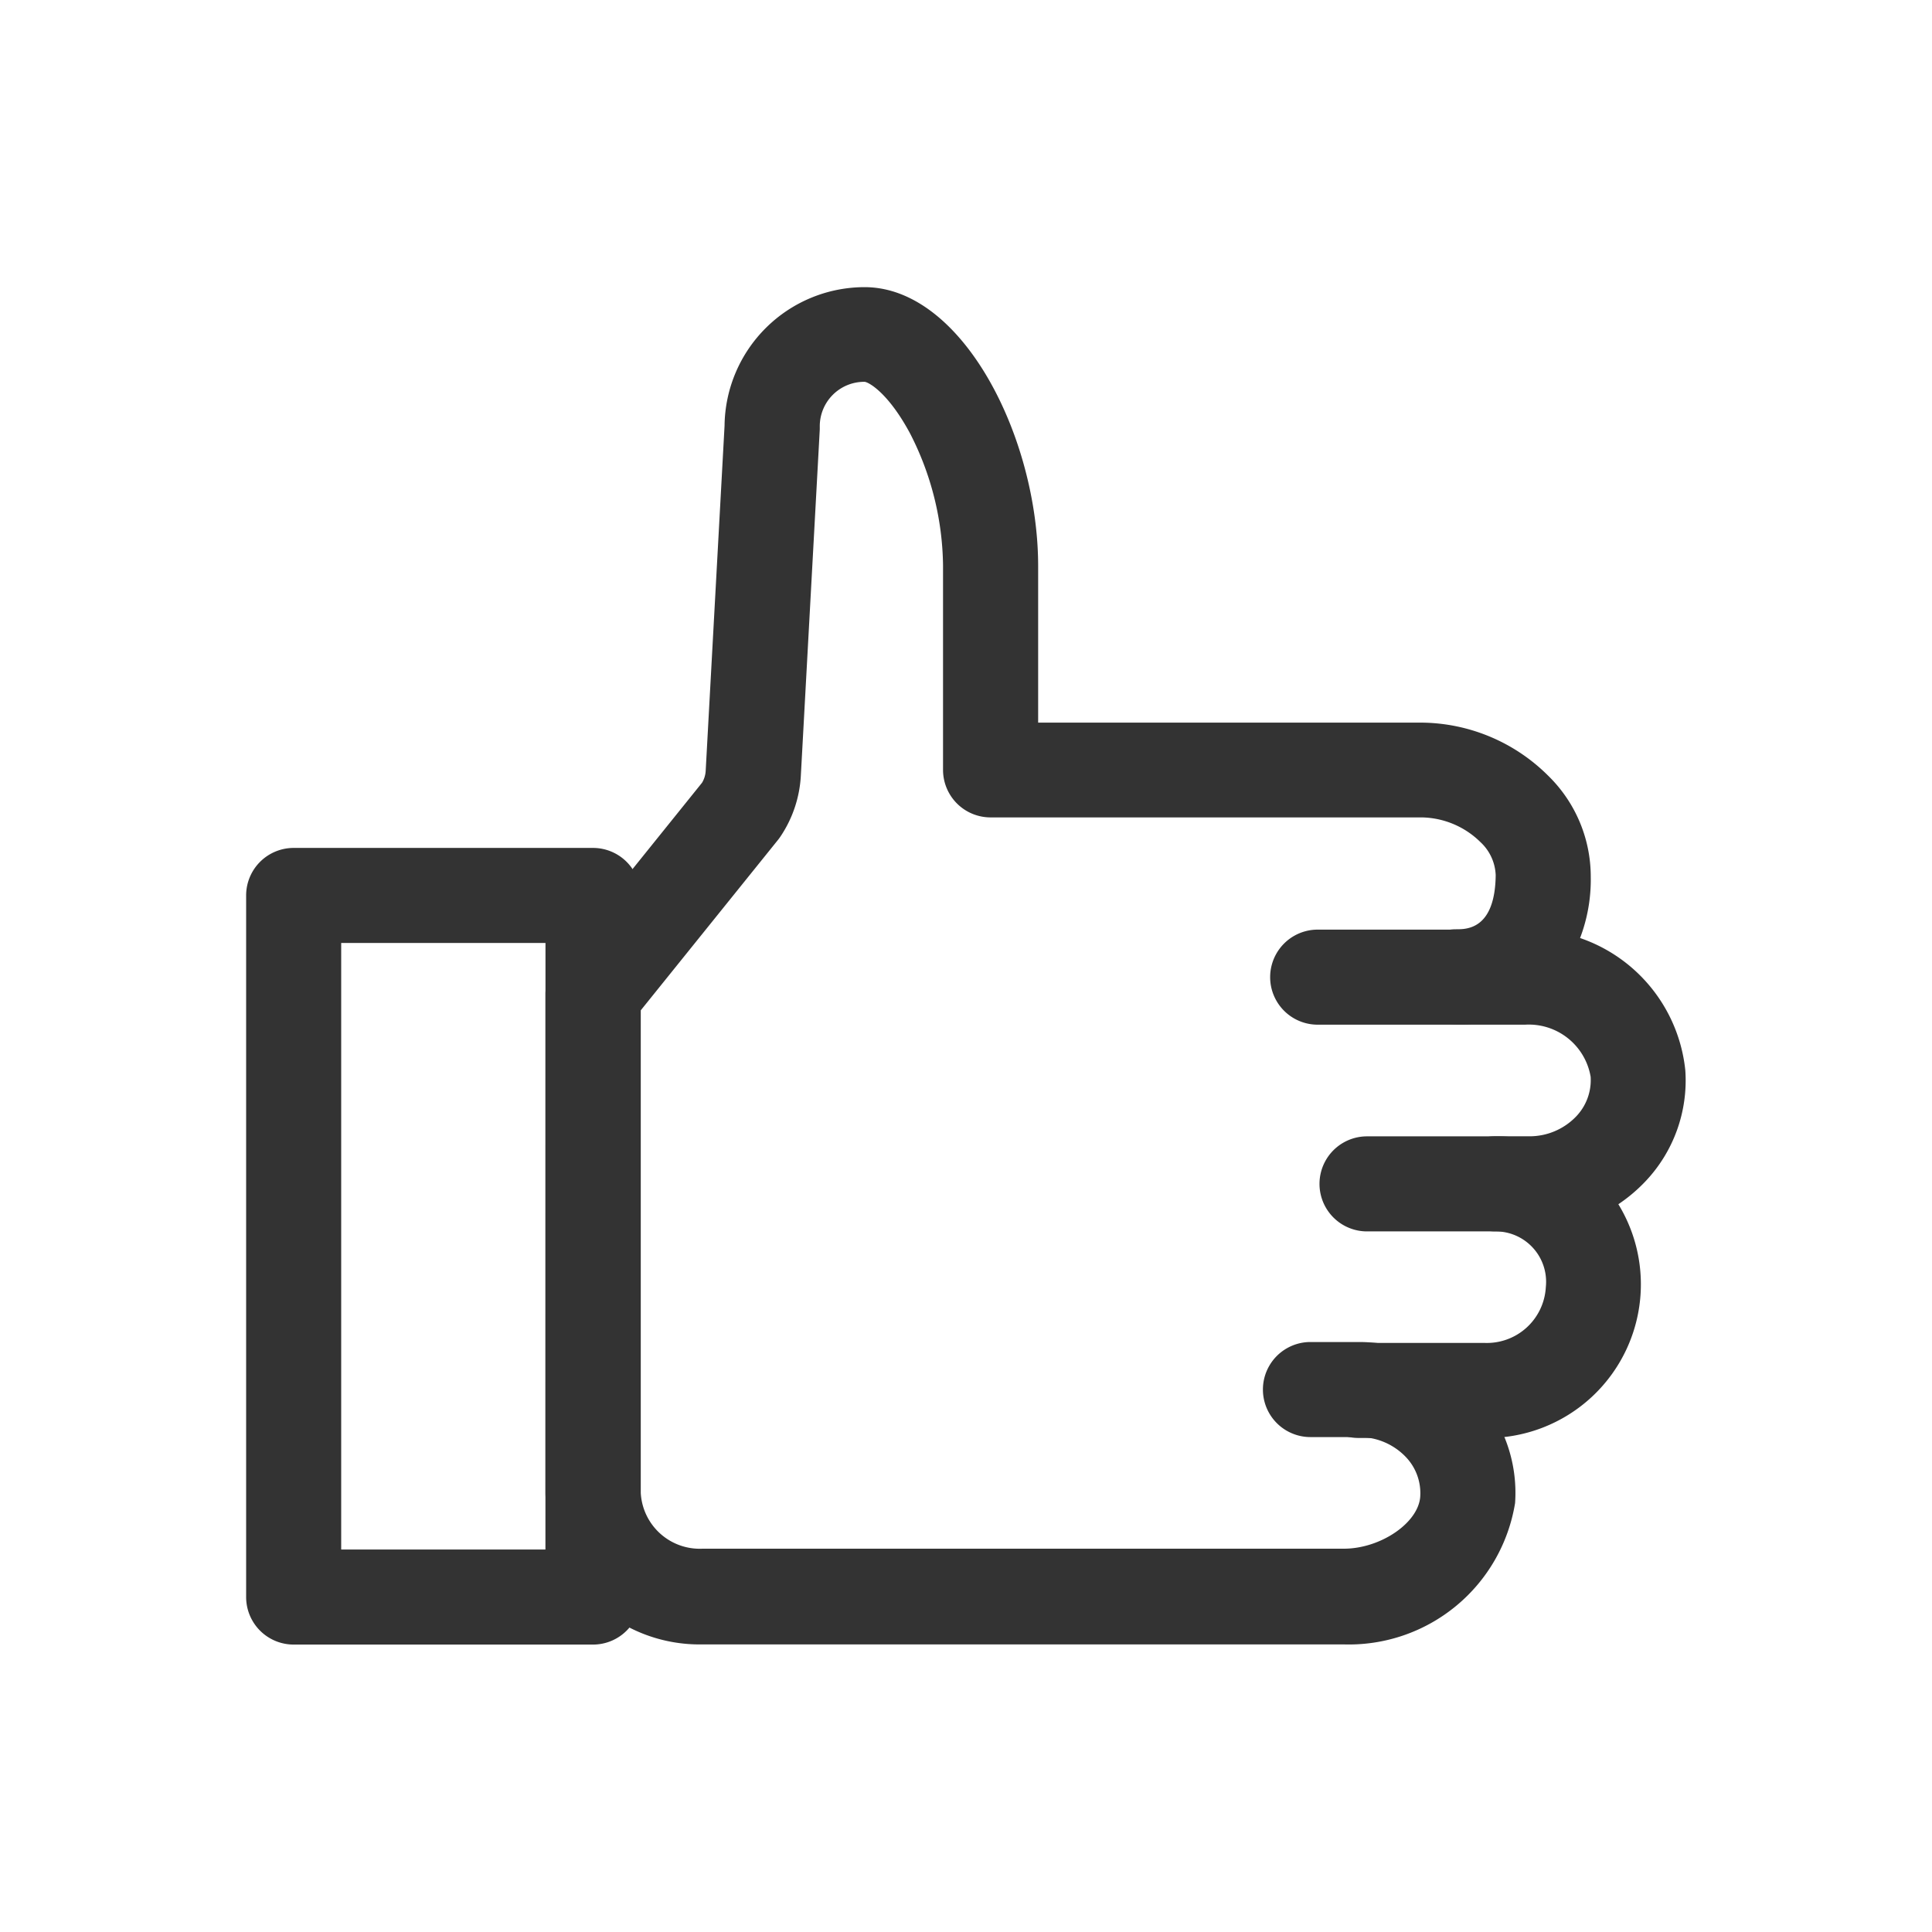
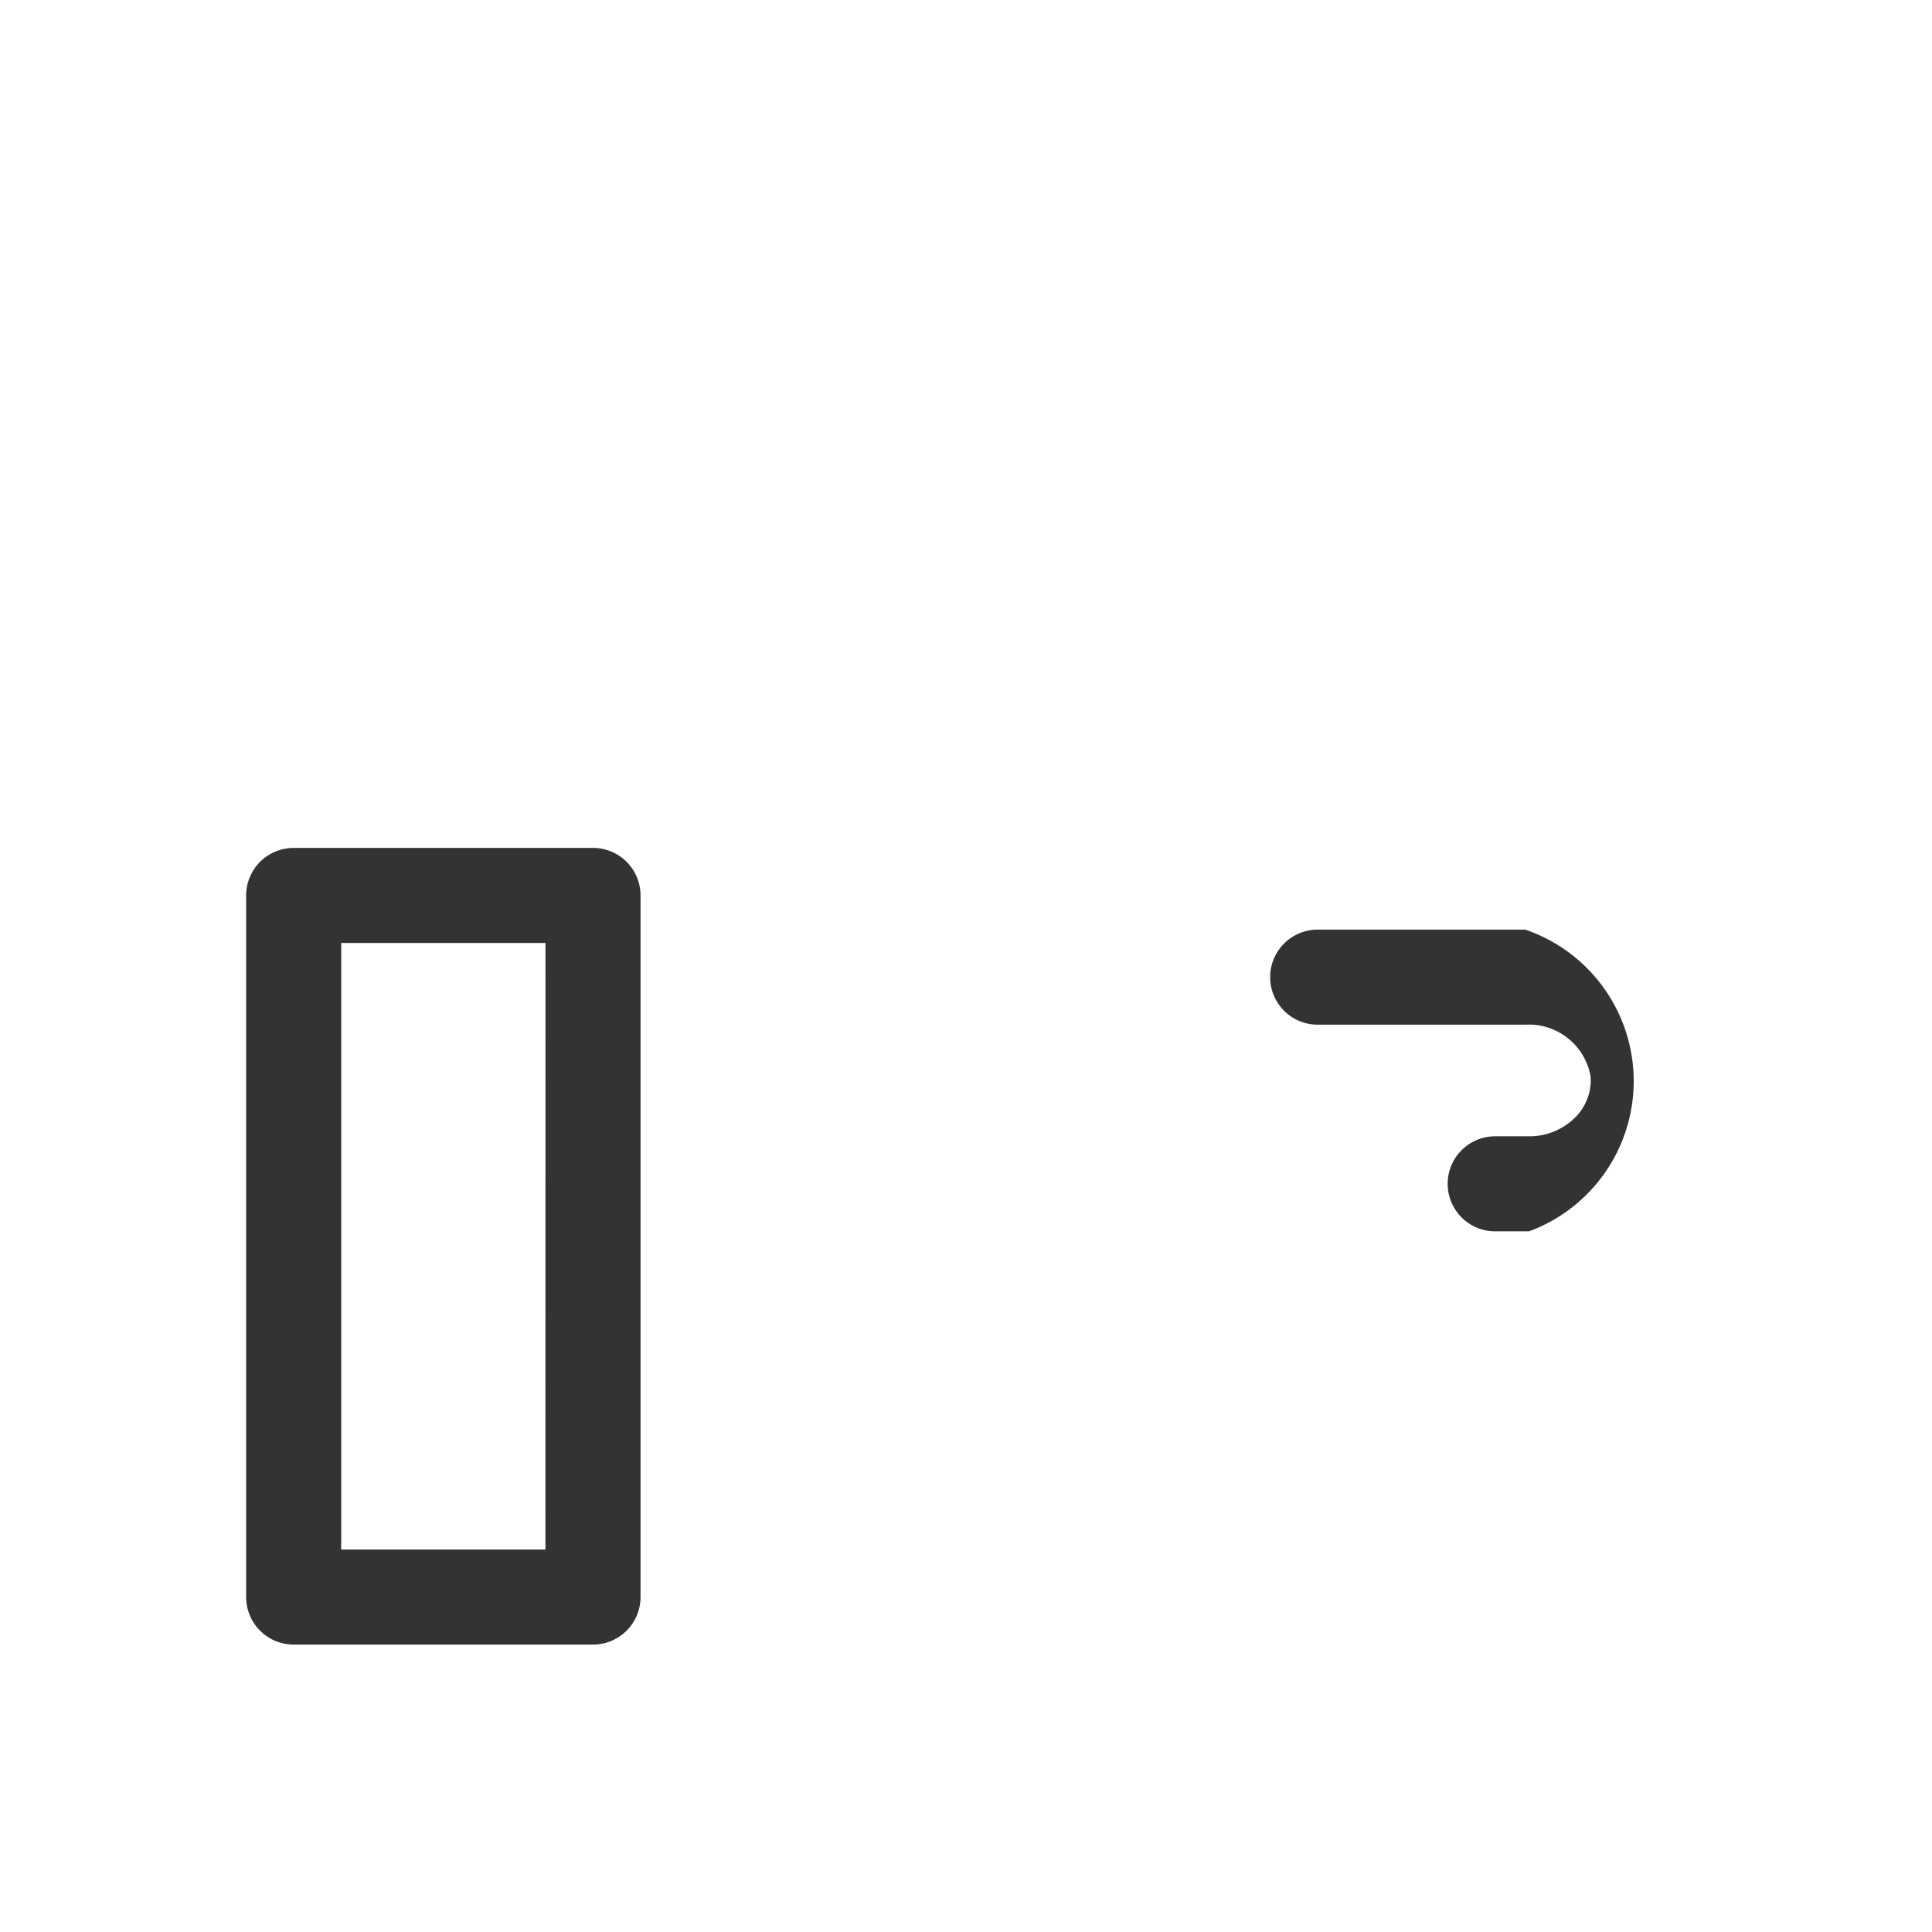
<svg xmlns="http://www.w3.org/2000/svg" width="35" height="35" viewBox="0 0 35 35">
  <defs>
    <clipPath id="clip-path">
      <rect id="長方形_24689" data-name="長方形 24689" width="35" height="35" transform="translate(-3238 -7886)" fill="#4ec7be" />
    </clipPath>
  </defs>
  <g id="マスクグループ_85" data-name="マスクグループ 85" transform="translate(3238 7886)" clip-path="url(#clip-path)">
    <g id="グループ_14271" data-name="グループ 14271" transform="translate(-72.641 -395.19)">
      <path id="長方形_24658" data-name="長方形 24658" d="M-.039-.9H5.384a.861.861,0,0,1,.861.861v12.71a.861.861,0,0,1-.861.861H-.039A.861.861,0,0,1-.9,12.671V-.039A.861.861,0,0,1-.039-.9ZM4.523.822H.822V11.81h3.7Z" transform="translate(-3160 -7474.549)" fill="#333" />
-       <path id="パス_13699" data-name="パス 13699" d="M189.739,155.686h-.613a.861.861,0,1,1,0-1.722h.613a1.168,1.168,0,0,0,.854-.36.951.951,0,0,0,.262-.718,1.136,1.136,0,0,0-1.185-.944h-3.76a.861.861,0,0,1,0-1.722h3.76a2.842,2.842,0,0,1,2.9,2.549,2.656,2.656,0,0,1-.722,2.011A2.9,2.9,0,0,1,189.739,155.686Z" transform="translate(-3327.398 -7624.189)" fill="#333" />
-       <path id="パス_13700" data-name="パス 13700" d="M192.288,176.524h-2.277a.861.861,0,0,1,0-1.722h2.277a1.07,1.07,0,0,0,1.118-1.01.913.913,0,0,0-.919-1.01h-2.32a.861.861,0,1,1,0-1.722h2.32a2.578,2.578,0,0,1,1.936.829,2.784,2.784,0,0,1-2.136,4.635Z" transform="translate(-3330.761 -7641.284)" fill="#333" />
-       <path id="パス_13701" data-name="パス 13701" d="M126.468,110.083H114.85a2.791,2.791,0,0,1-2.84-2.732V98.3a.861.861,0,0,1,.19-.54l2.646-3.287a.466.466,0,0,0,.066-.214l.342-6.254a2.539,2.539,0,0,1,2.536-2.51c1.771,0,3.145,2.717,3.145,5.054v2.835h6.947a3.284,3.284,0,0,1,2.291.96,2.556,2.556,0,0,1,.773,1.827,2.973,2.973,0,0,1-.572,1.813,2.265,2.265,0,0,1-1.867.866.861.861,0,0,1,0-1.722c.193,0,.705,0,.717-.98a.861.861,0,0,0-.277-.6,1.549,1.549,0,0,0-1.066-.447h-7.808a.861.861,0,0,1-.861-.861v-3.7a5.356,5.356,0,0,0-.6-2.4c-.4-.742-.753-.925-.82-.93a.805.805,0,0,0-.813.814q0,.024,0,.047l-.343,6.273a2.187,2.187,0,0,1-.373,1.109q-.02.03-.043.058l-2.484,3.085v8.743a1.07,1.07,0,0,0,1.118,1.01h11.619c.666,0,1.352-.468,1.384-.945a.947.947,0,0,0-.261-.716,1.169,1.169,0,0,0-.856-.361h-.872a.861.861,0,1,1,0-1.722h.872a2.9,2.9,0,0,1,2.115.908,2.651,2.651,0,0,1,.72,2.01A3.051,3.051,0,0,1,126.468,110.083Z" transform="translate(-3267.487 -7571.103)" fill="#333" />
+       <path id="パス_13699" data-name="パス 13699" d="M189.739,155.686h-.613a.861.861,0,1,1,0-1.722h.613a1.168,1.168,0,0,0,.854-.36.951.951,0,0,0,.262-.718,1.136,1.136,0,0,0-1.185-.944h-3.76a.861.861,0,0,1,0-1.722h3.76A2.9,2.9,0,0,1,189.739,155.686Z" transform="translate(-3327.398 -7624.189)" fill="#333" />
    </g>
  </g>
</svg>